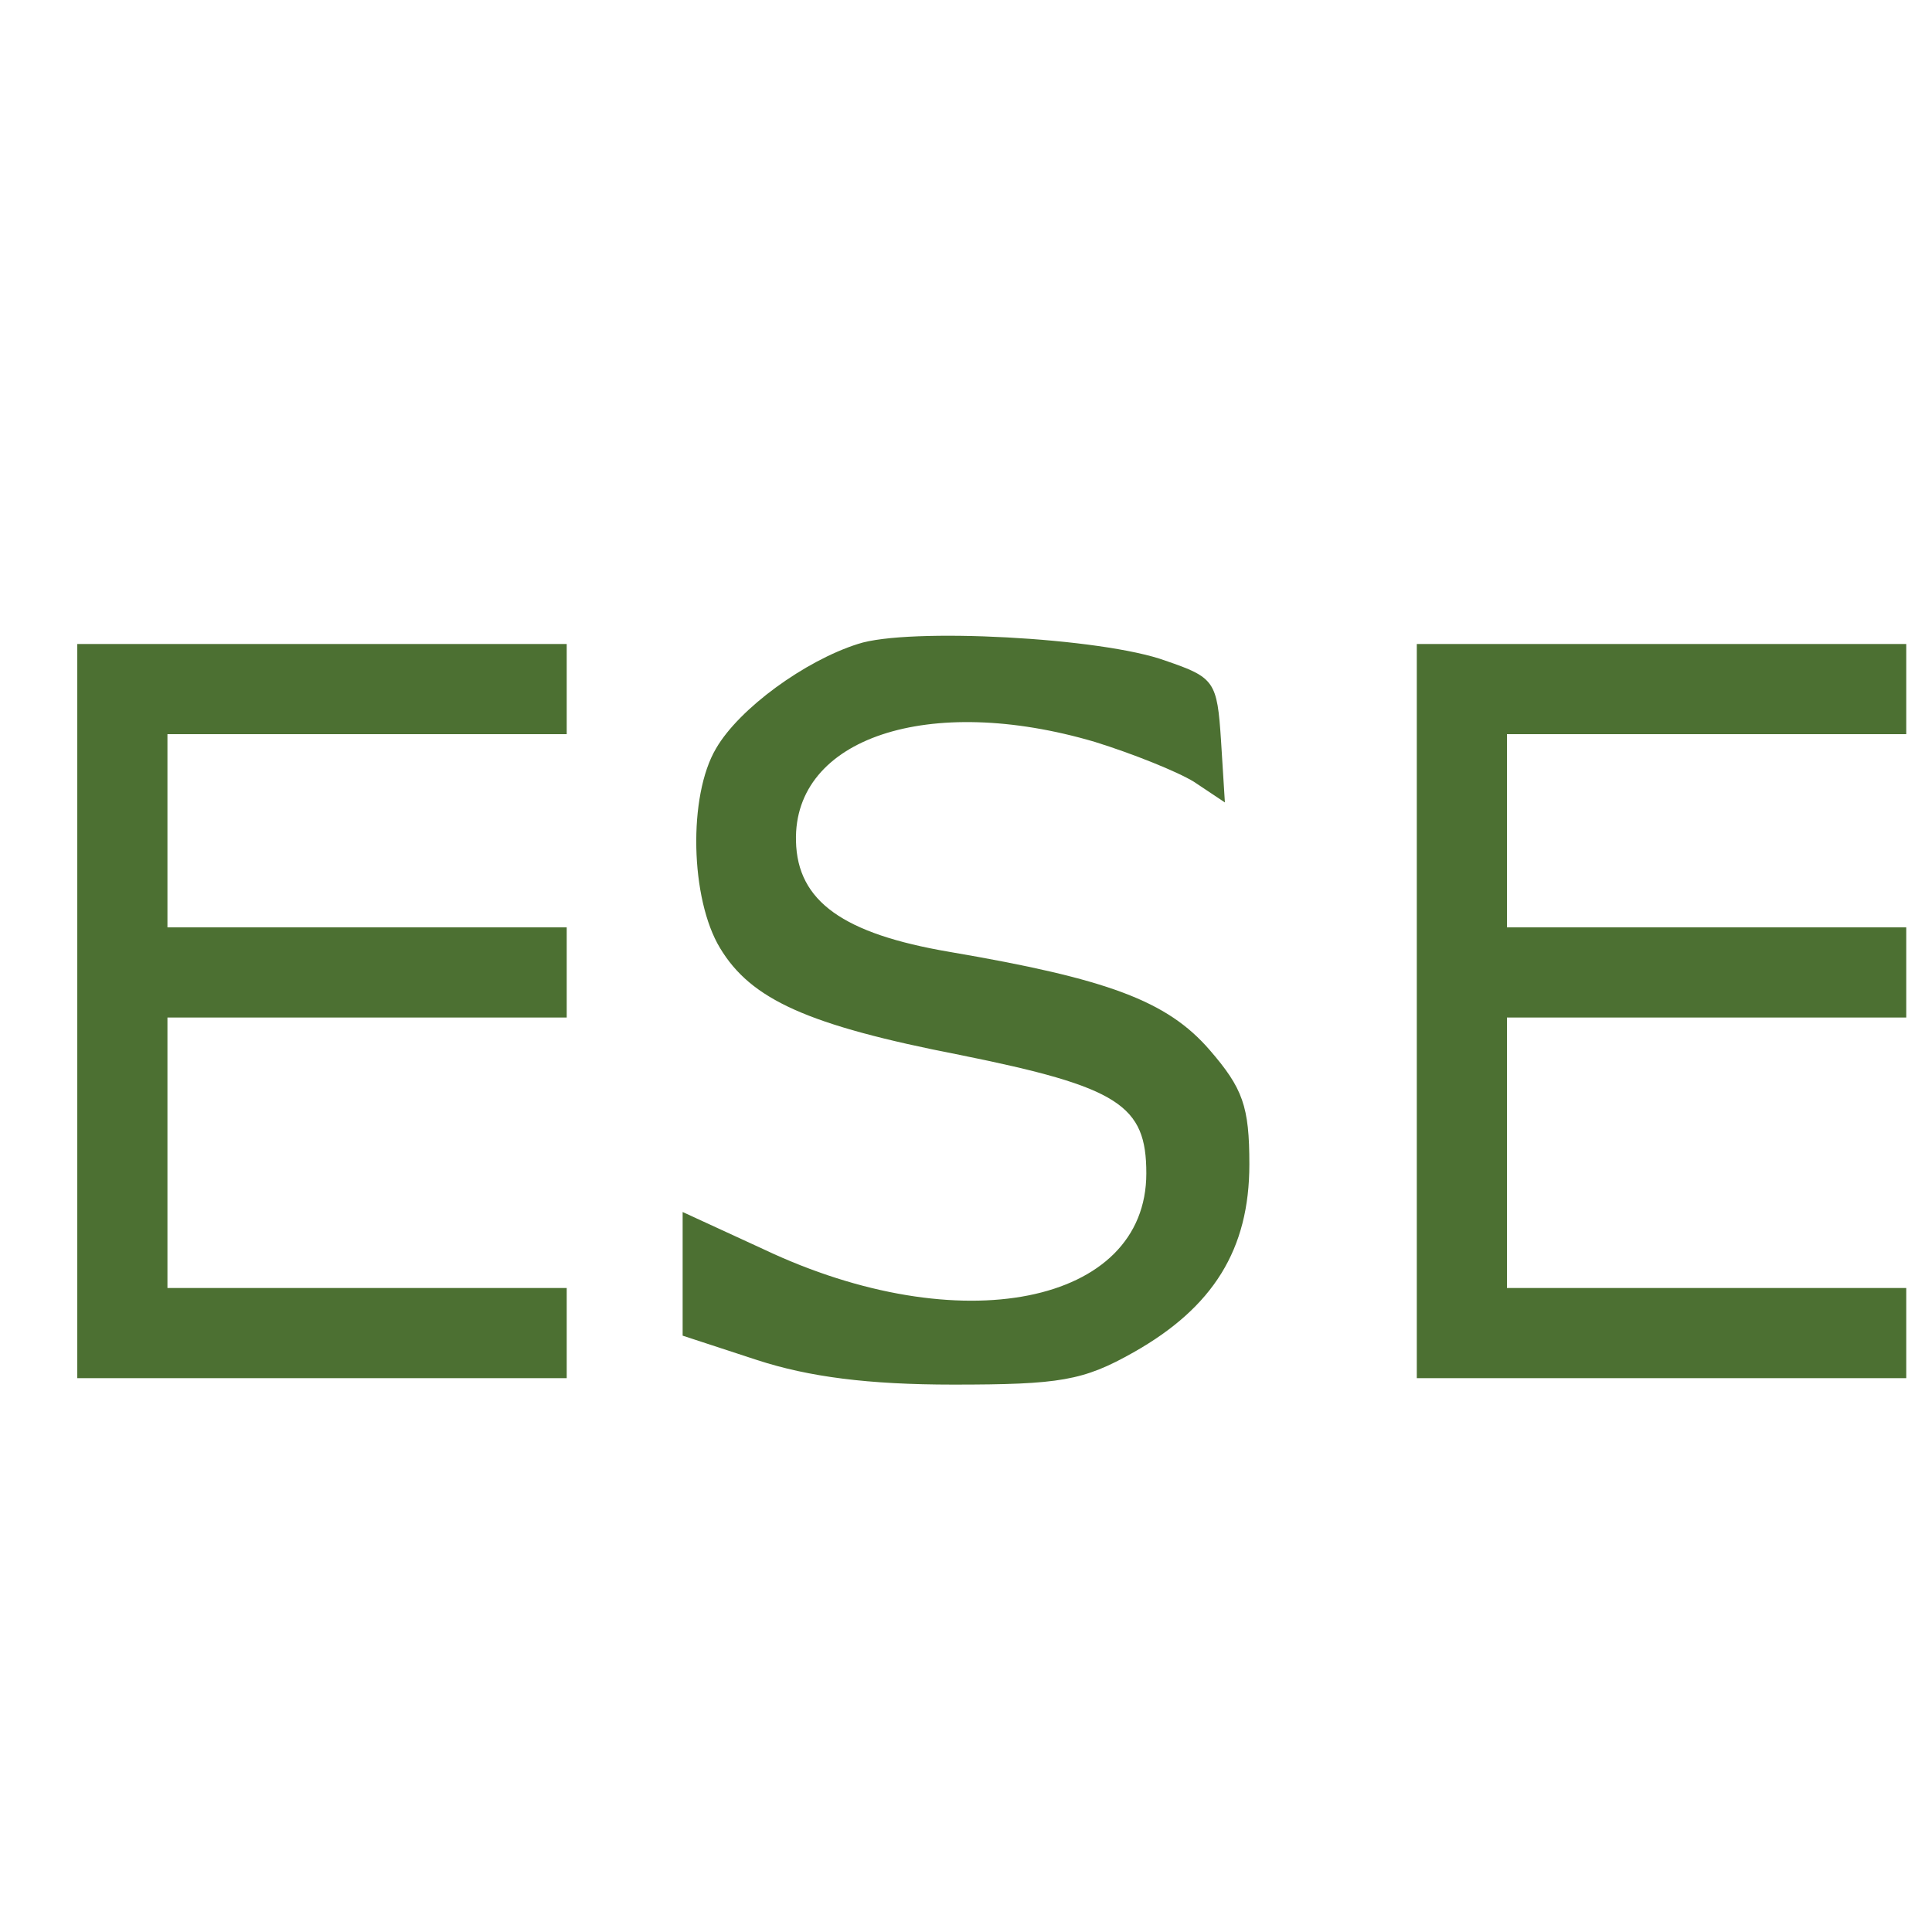
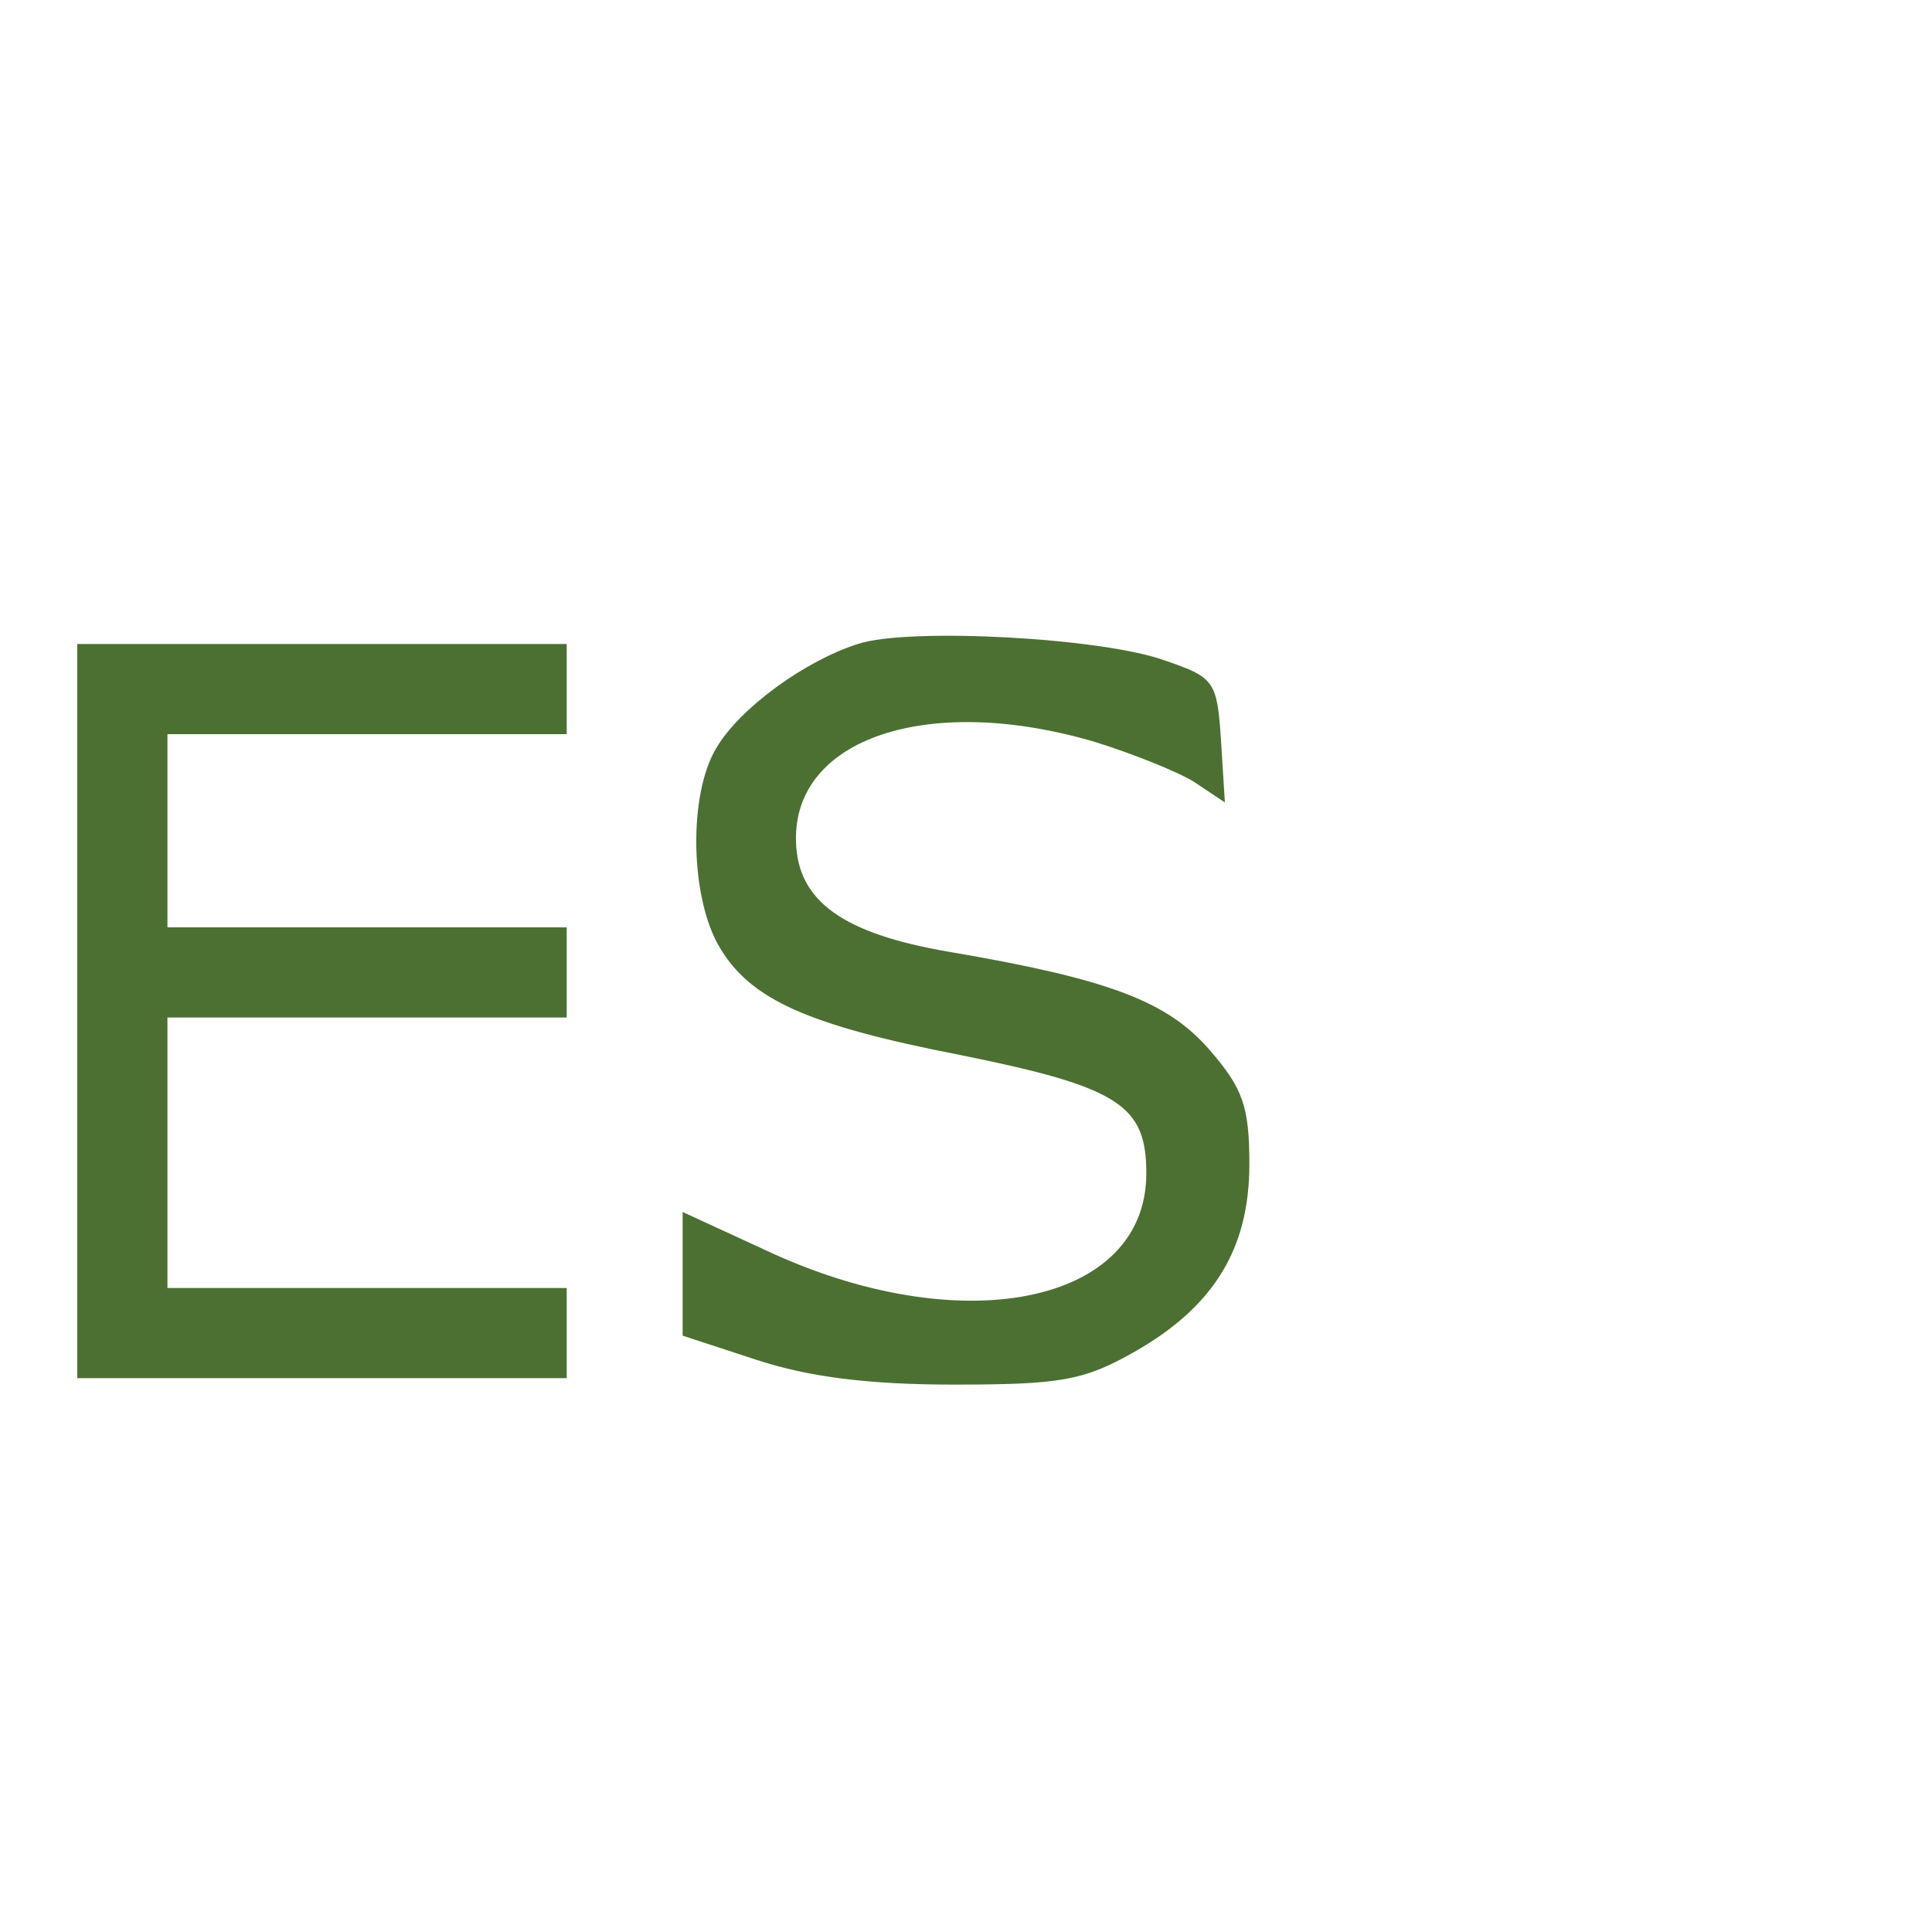
<svg xmlns="http://www.w3.org/2000/svg" version="1.0" width="150pt" height="150pt" viewBox="0 0 150 150" preserveAspectRatio="xMidYMid meet">
  <g transform="translate(0,150) scale(0.1,-0.1)" fill="#4c7032" stroke="none">
    <path d="M666 1000 c-41 -13 -92 -50 -110 -81 -22 -37 -20 -117 3 -155 24 -40 68 -60 186 -83 124 -25 145 -39 145 -92 0 -102 -145 -131 -297 -59 l-63 29 0 -48 0 -48 58 -19 c40 -13 86 -19 152 -19 83 0 101 3 140 25 62 35 90 80 90 146 0 45 -5 59 -31 89 -33 38 -79 55 -202 76 -82 14 -118 39 -119 86 -2 80 103 115 232 77 29 -9 64 -23 77 -31 l24 -16 -3 48 c-3 46 -5 49 -43 62 -49 18 -200 26 -239 13z" />
    <path d="M60 715 l0 -285 190 0 190 0 0 35 0 35 -155 0 -155 0 0 105 0 105 155 0 155 0 0 35 0 35 -155 0 -155 0 0 75 0 75 155 0 155 0 0 35 0 35 -190 0 -190 0 0 -285z" />
-     <path d="M1100 715 l0 -285 190 0 190 0 0 35 0 35 -155 0 -155 0 0 105 0 105 155 0 155 0 0 35 0 35 -155 0 -155 0 0 75 0 75 155 0 155 0 0 35 0 35 -190 0 -190 0 0 -285z" />
  </g>
</svg>